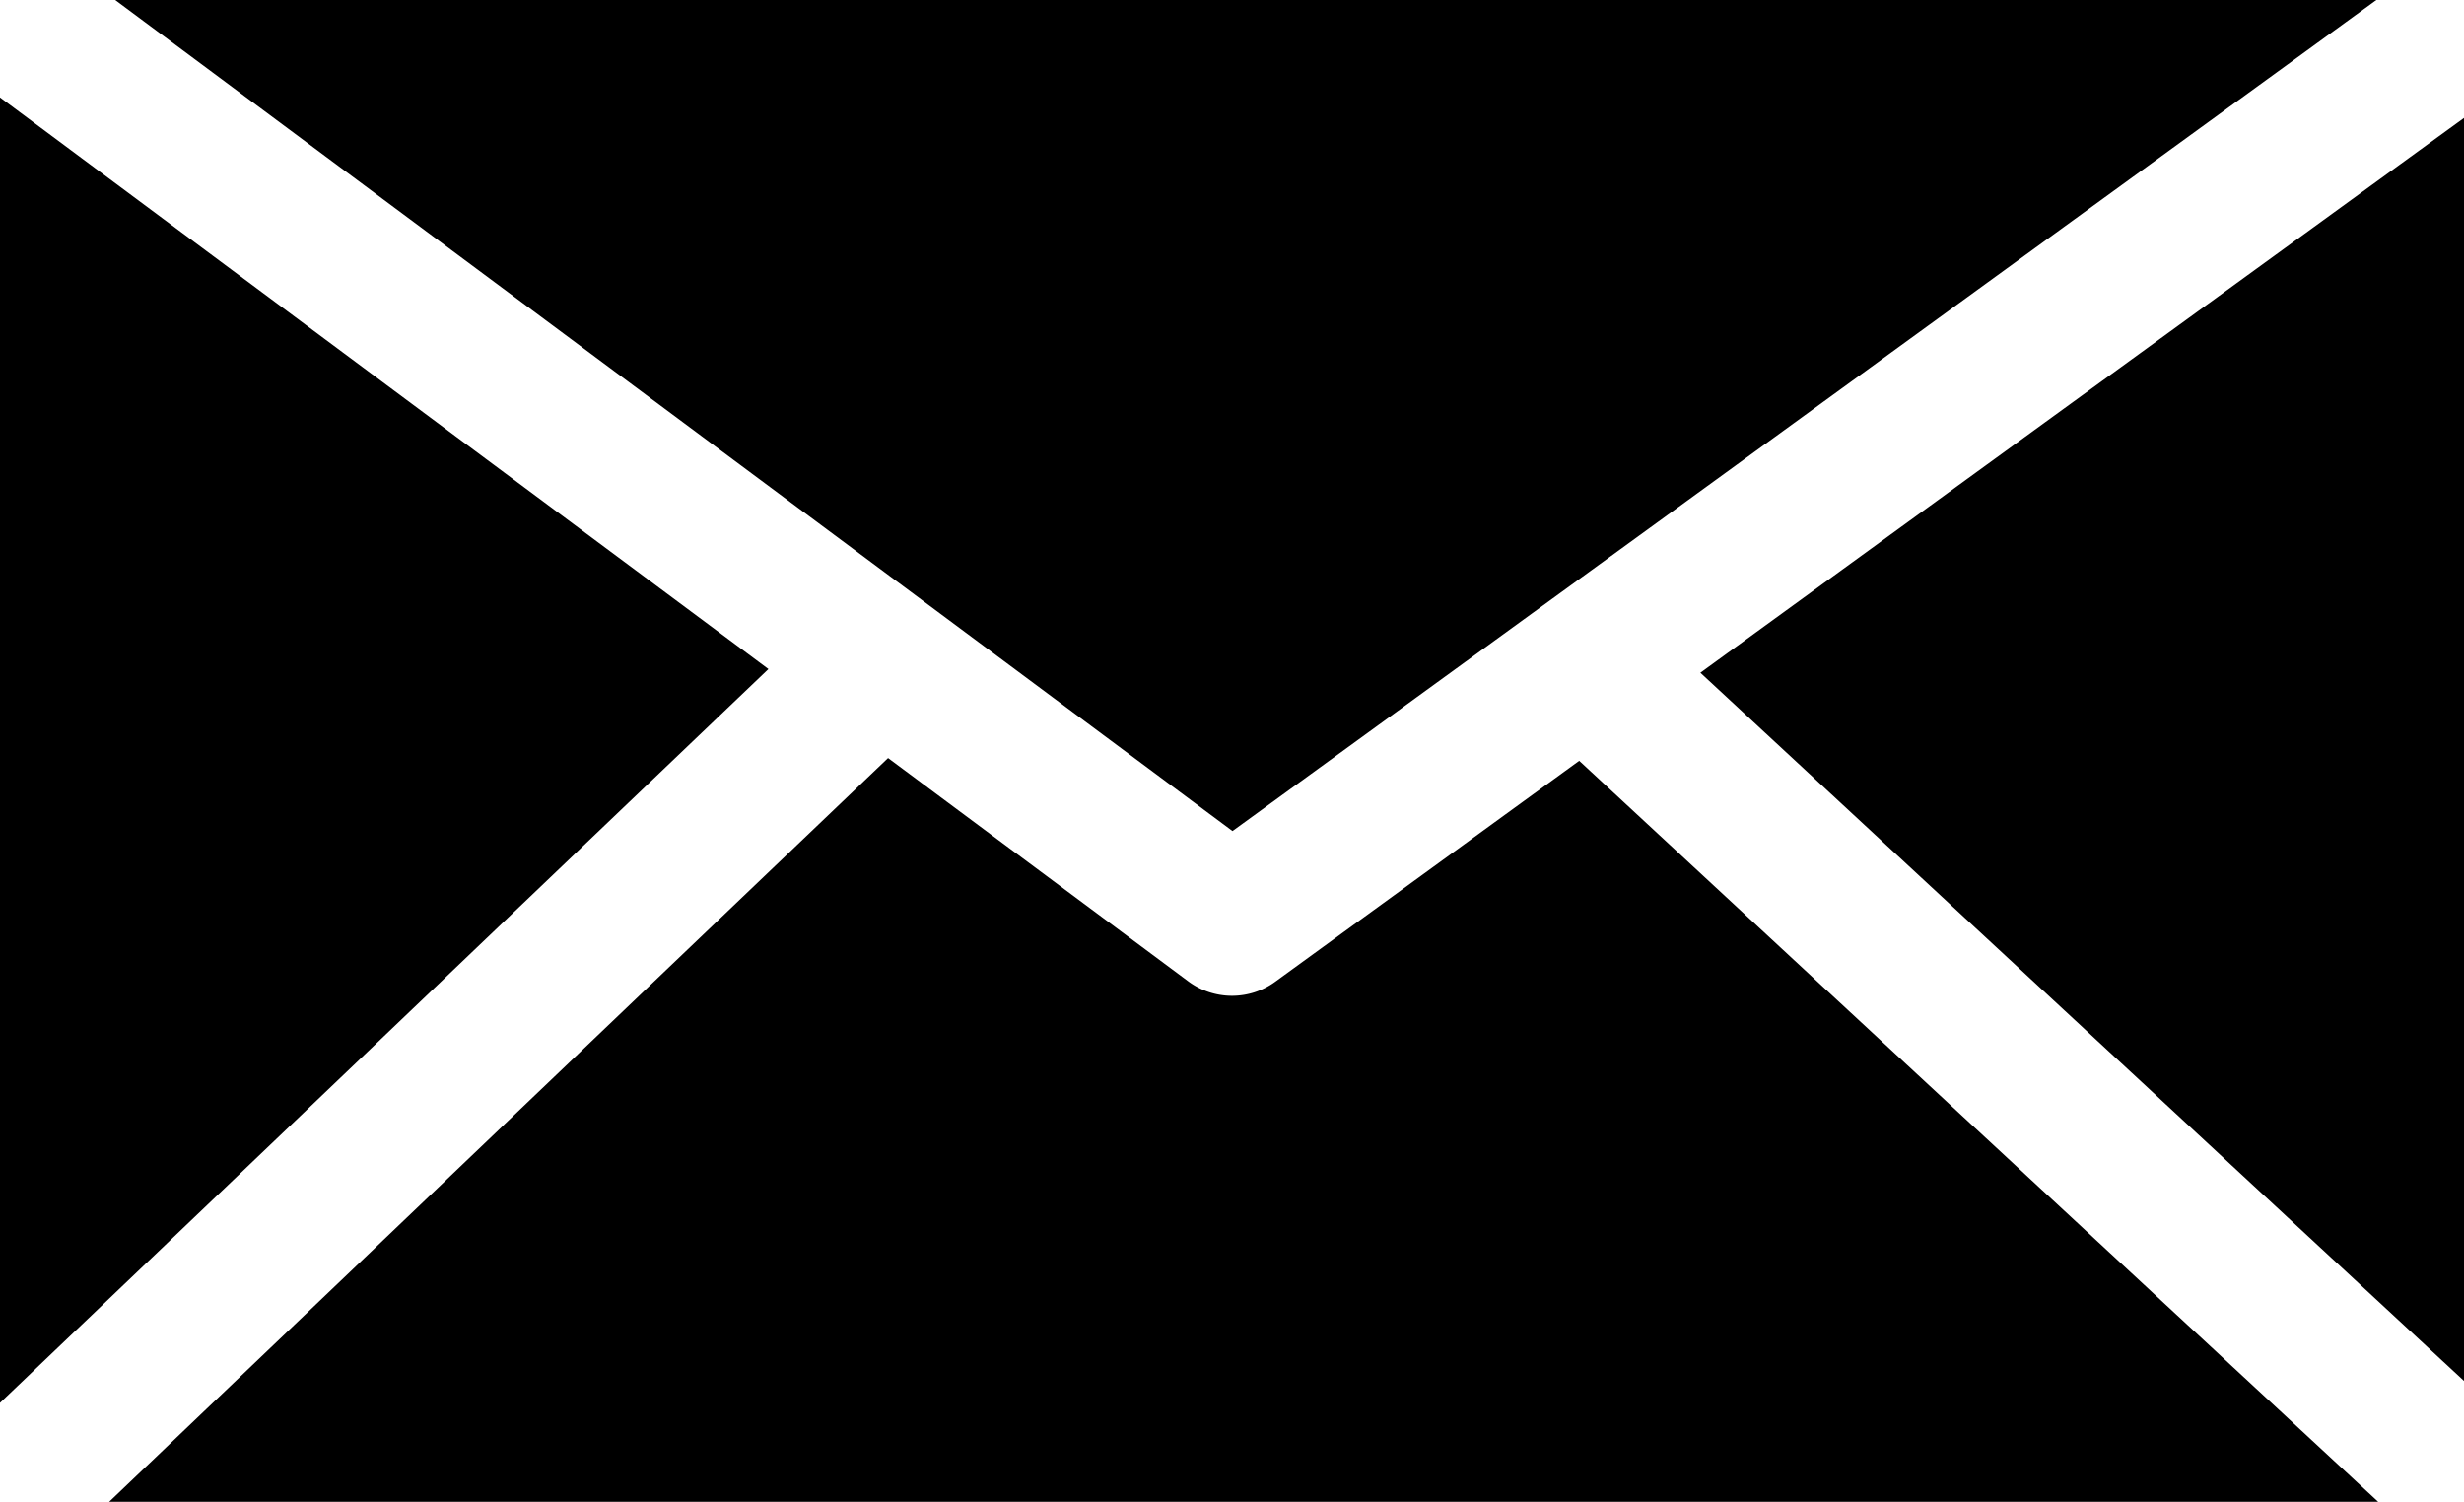
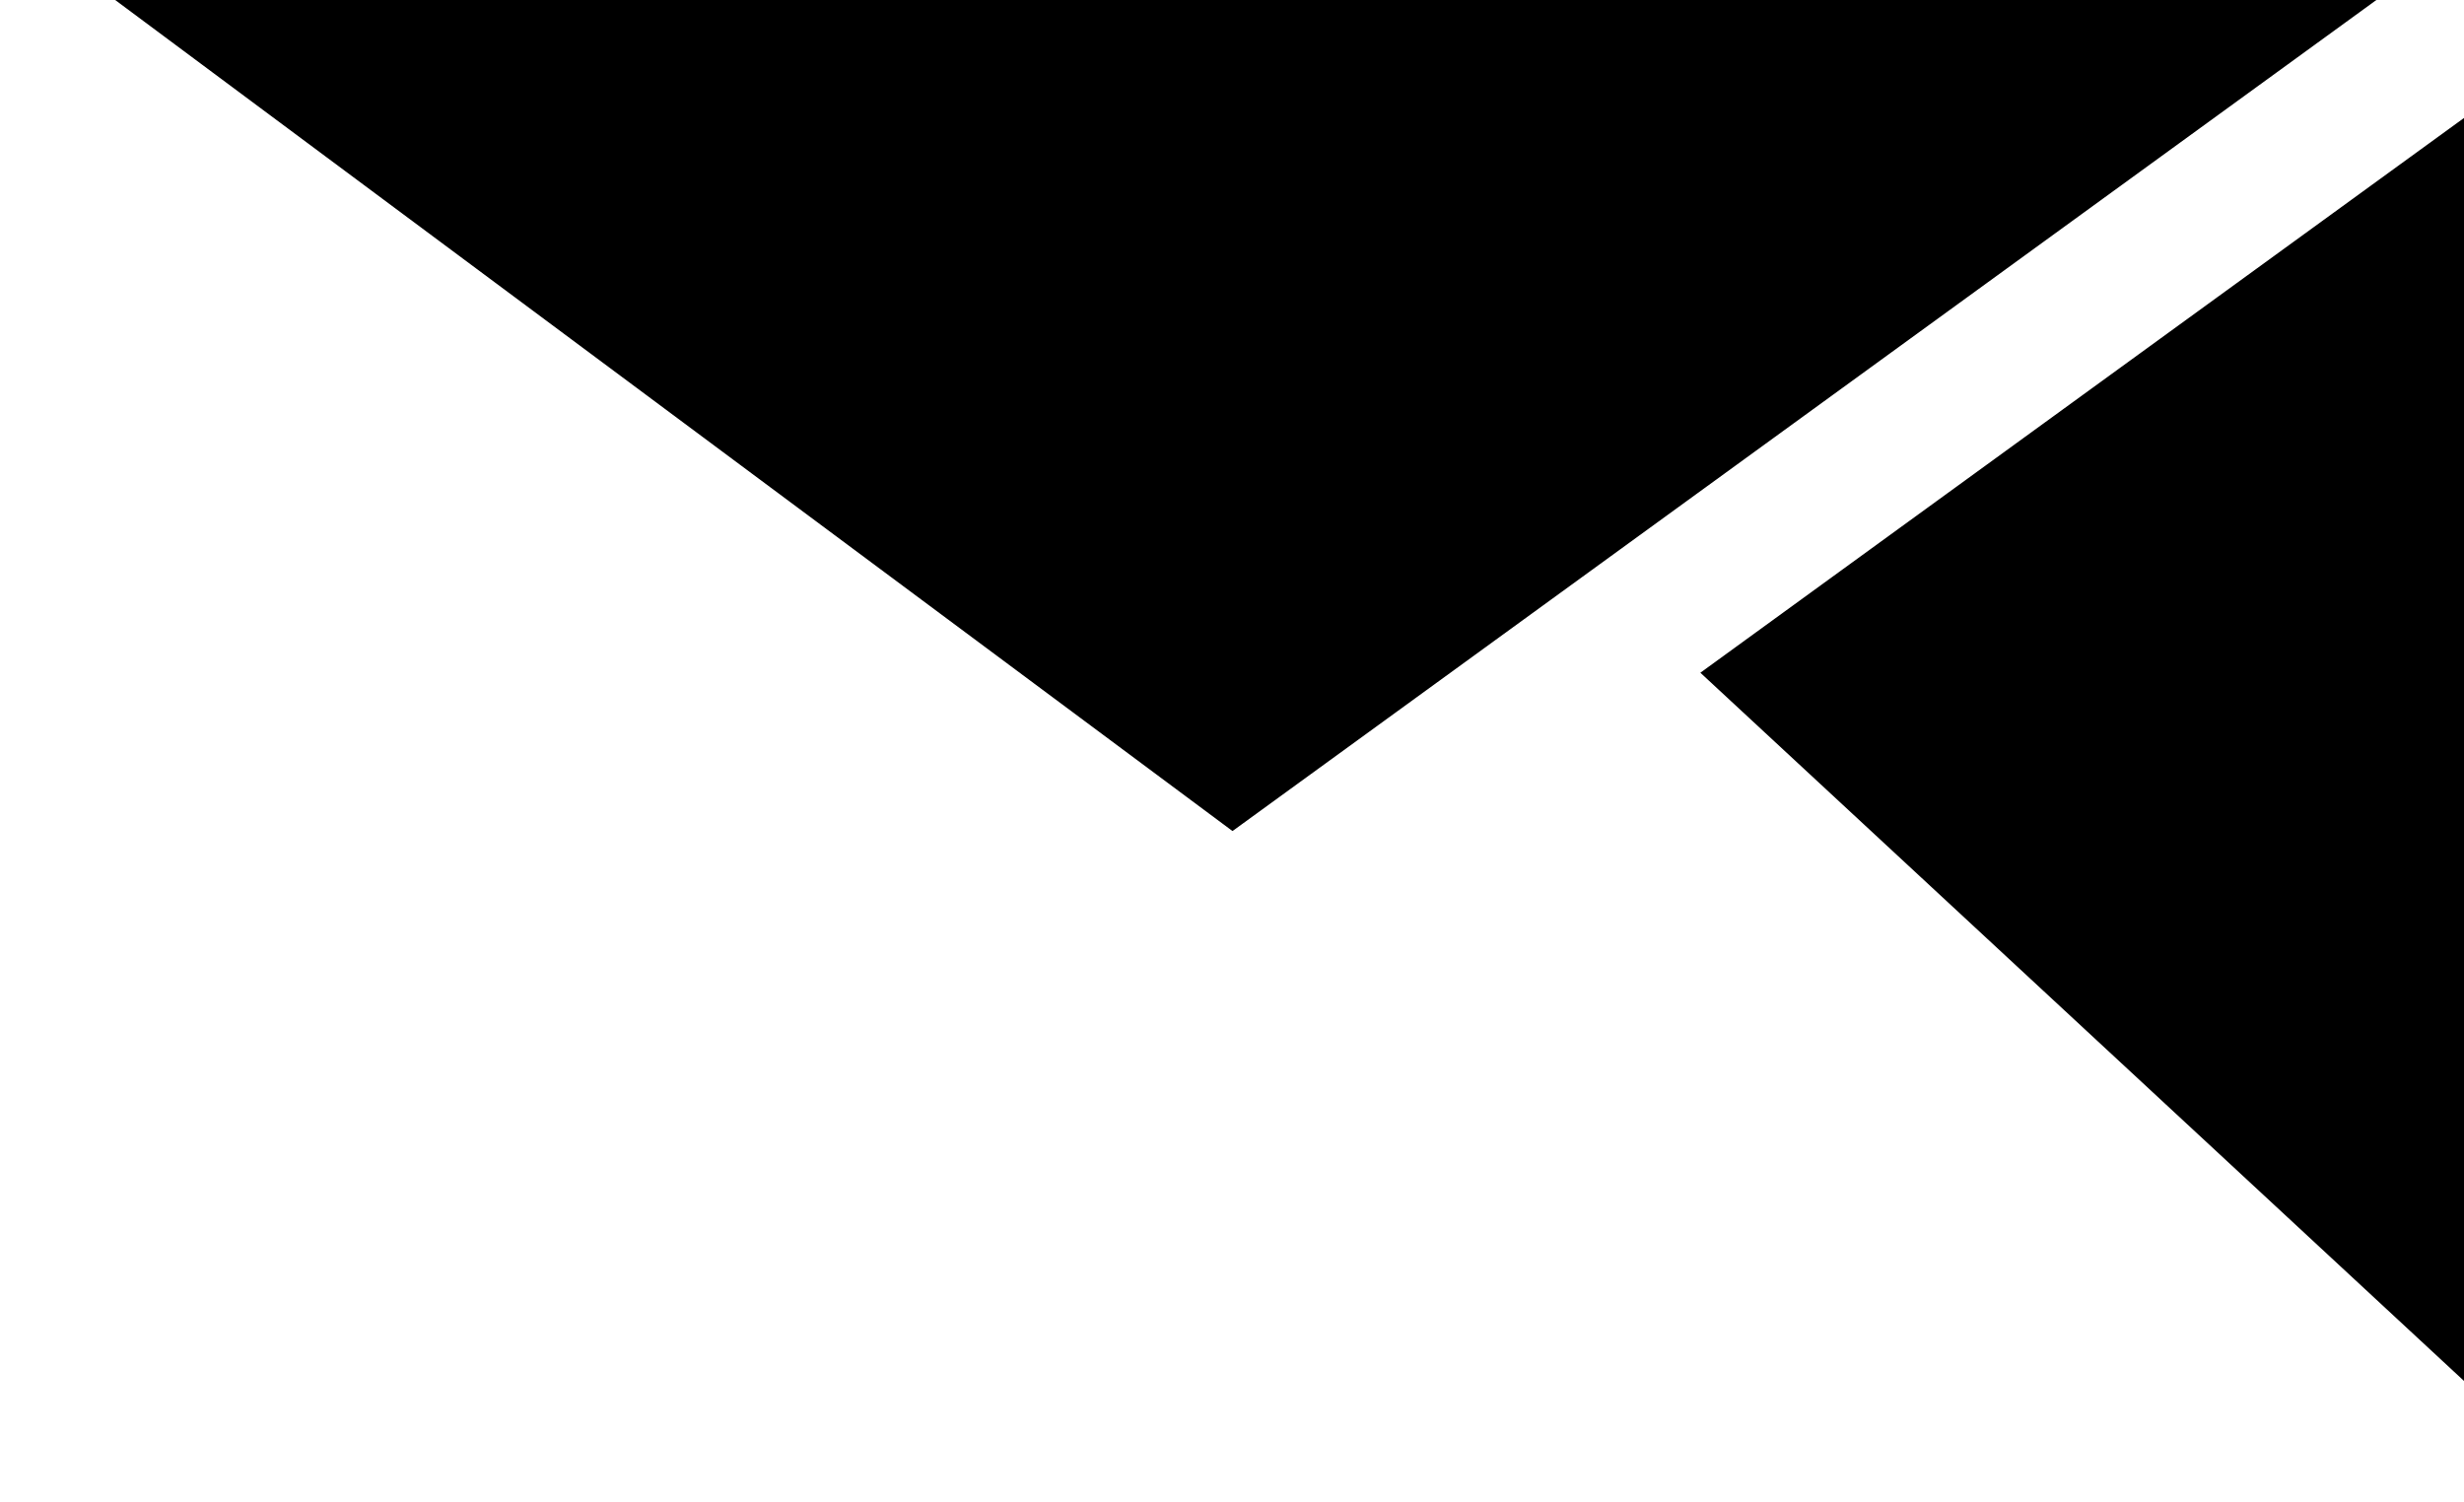
<svg xmlns="http://www.w3.org/2000/svg" width="59" height="35.96" viewBox="0 0 59 35.96">
  <g id="mail" transform="translate(-160.776 -975.491)">
    <g id="Group_19" data-name="Group 19">
      <g id="Group_18" data-name="Group 18">
-         <path id="Path_7" data-name="Path 7" d="M160.776,977.824v31.259l18.4-17.571Z" />
-       </g>
+         </g>
    </g>
    <g id="Group_21" data-name="Group 21">
      <g id="Group_20" data-name="Group 20">
        <path id="Path_8" data-name="Path 8" d="M163.534,975.491l26.754,19.9,27.39-19.9Z" />
      </g>
    </g>
    <g id="Group_23" data-name="Group 23">
      <g id="Group_22" data-name="Group 22">
        <path id="Path_9" data-name="Path 9" d="M201.491,991.6l18.285,16.958V978.316Z" />
      </g>
    </g>
    <g id="Group_25" data-name="Group 25">
      <g id="Group_24" data-name="Group 24">
-         <path id="Path_10" data-name="Path 10" d="M198.59,993.709,191.31,999a1.758,1.758,0,0,1-2.084-.012l-7.185-5.345-18.65,17.809H217.72Z" />
-       </g>
+         </g>
    </g>
  </g>
</svg>